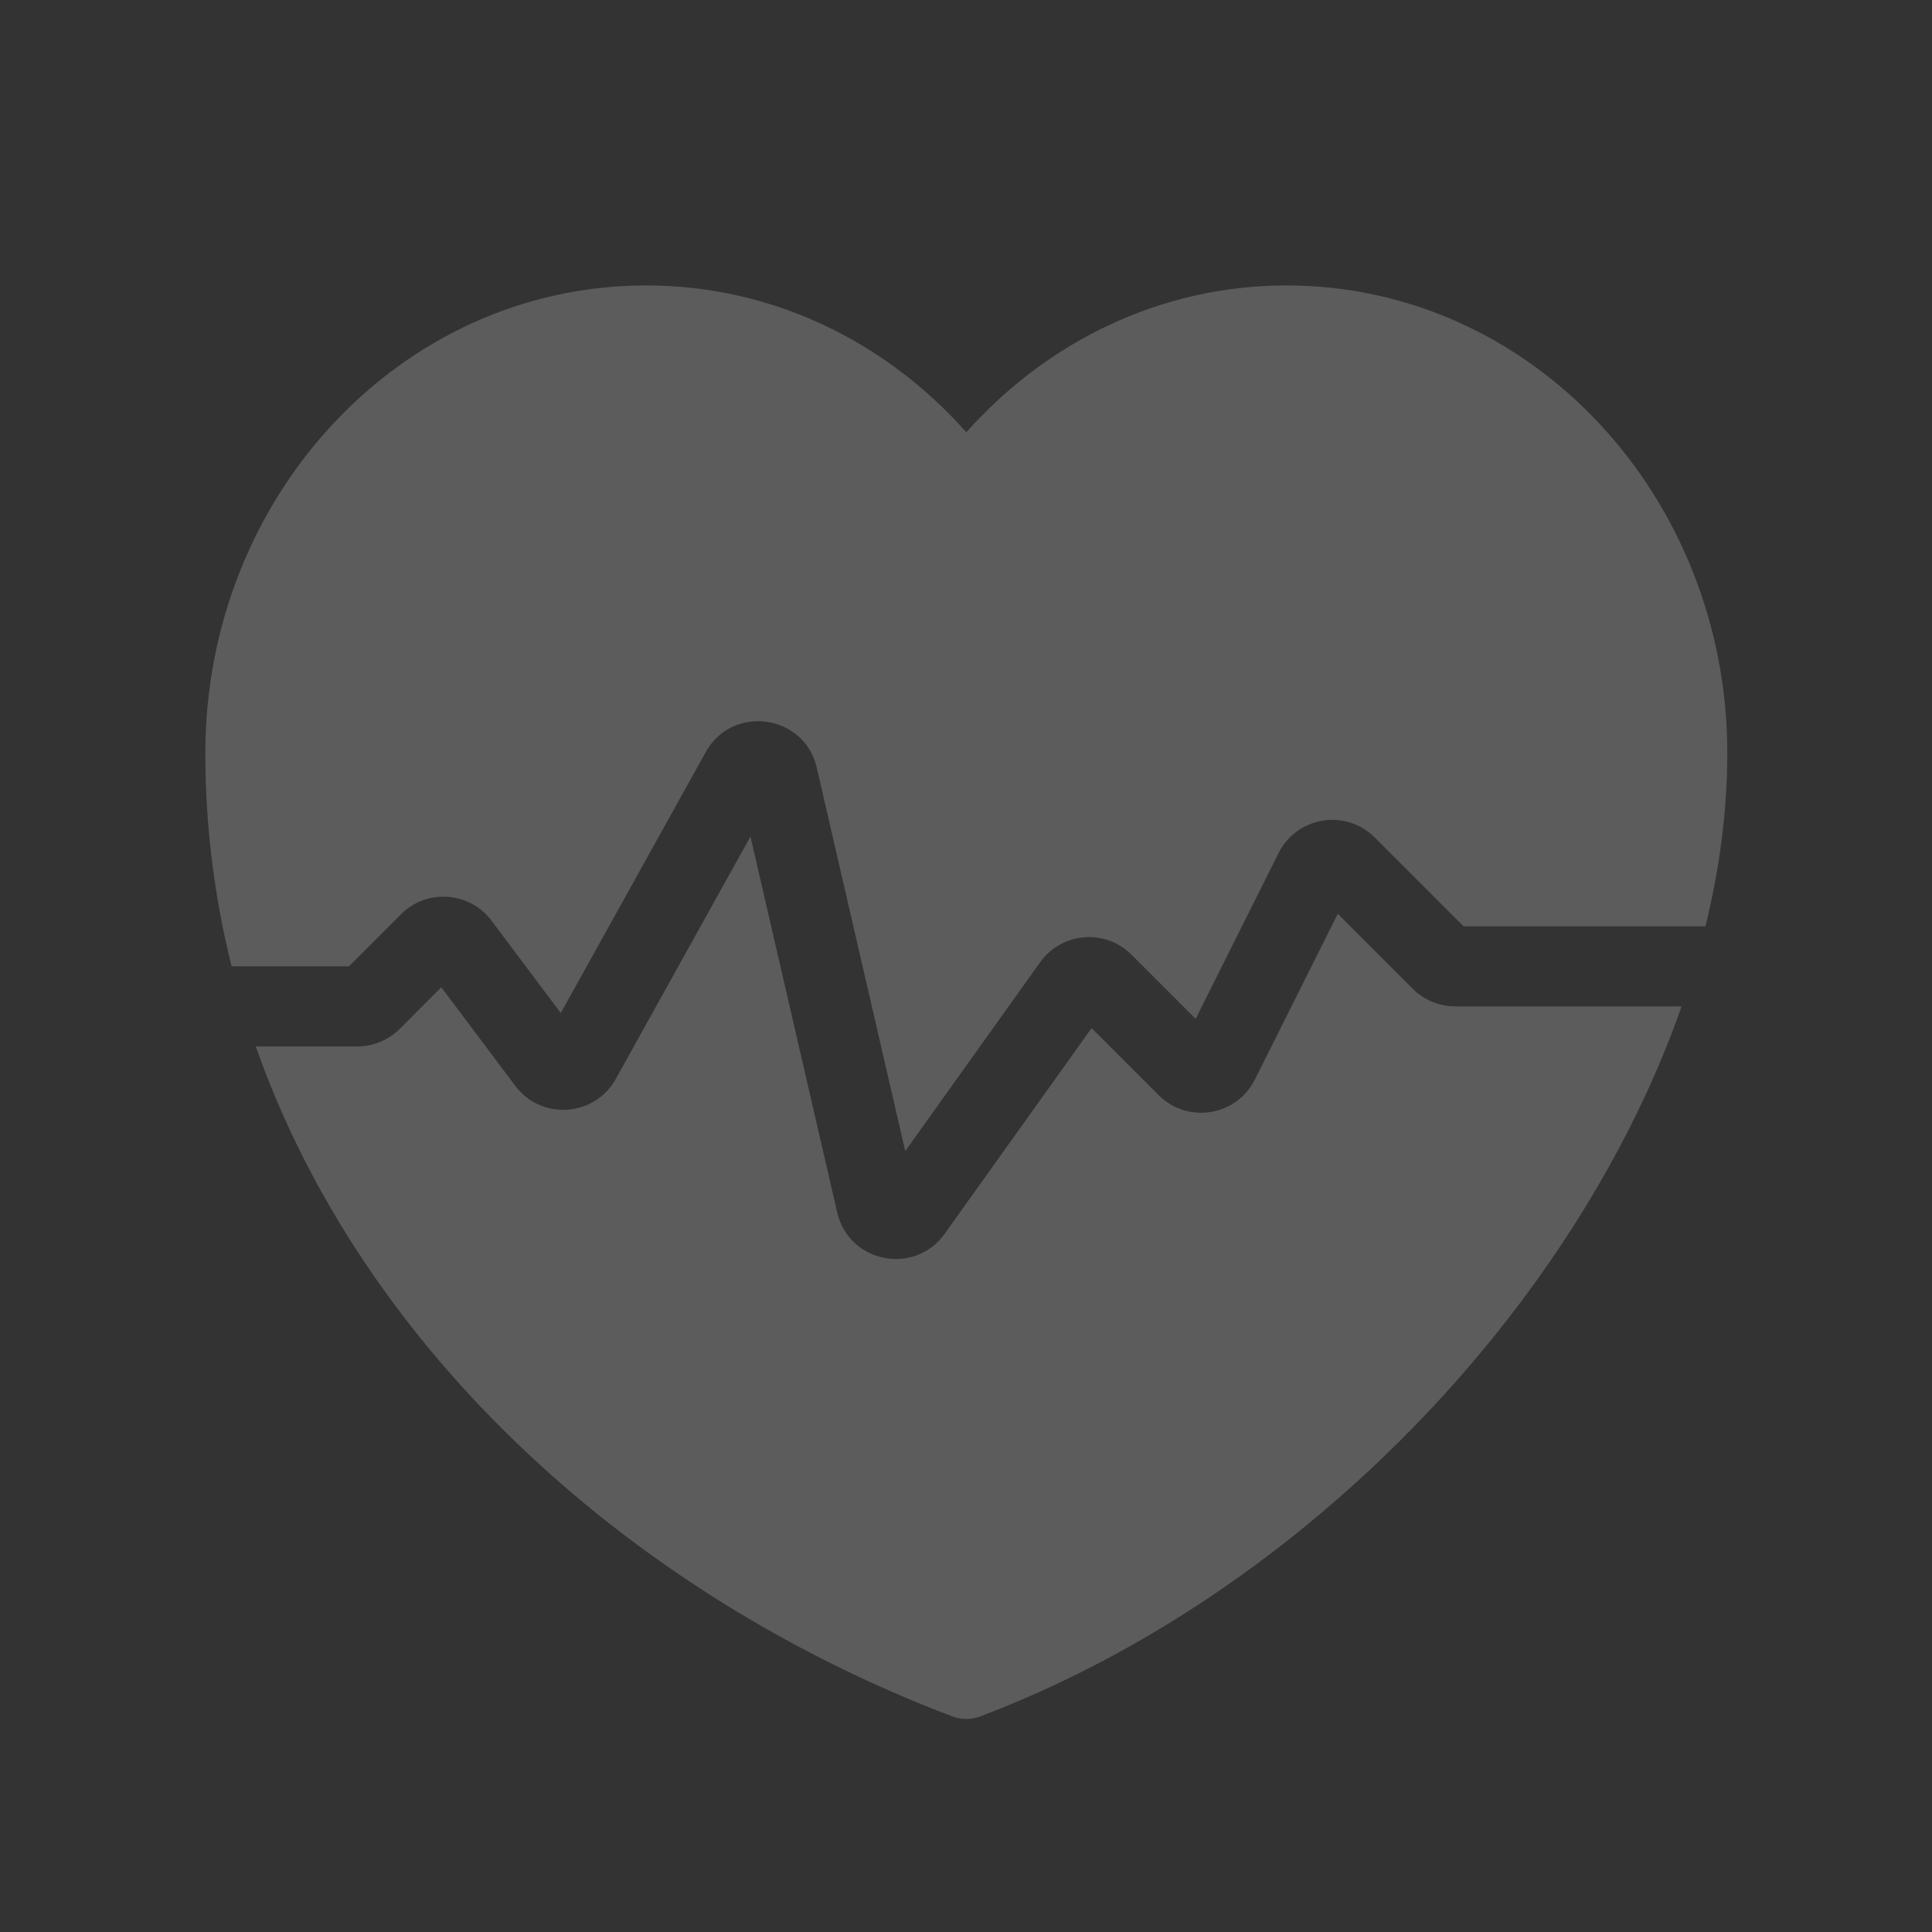
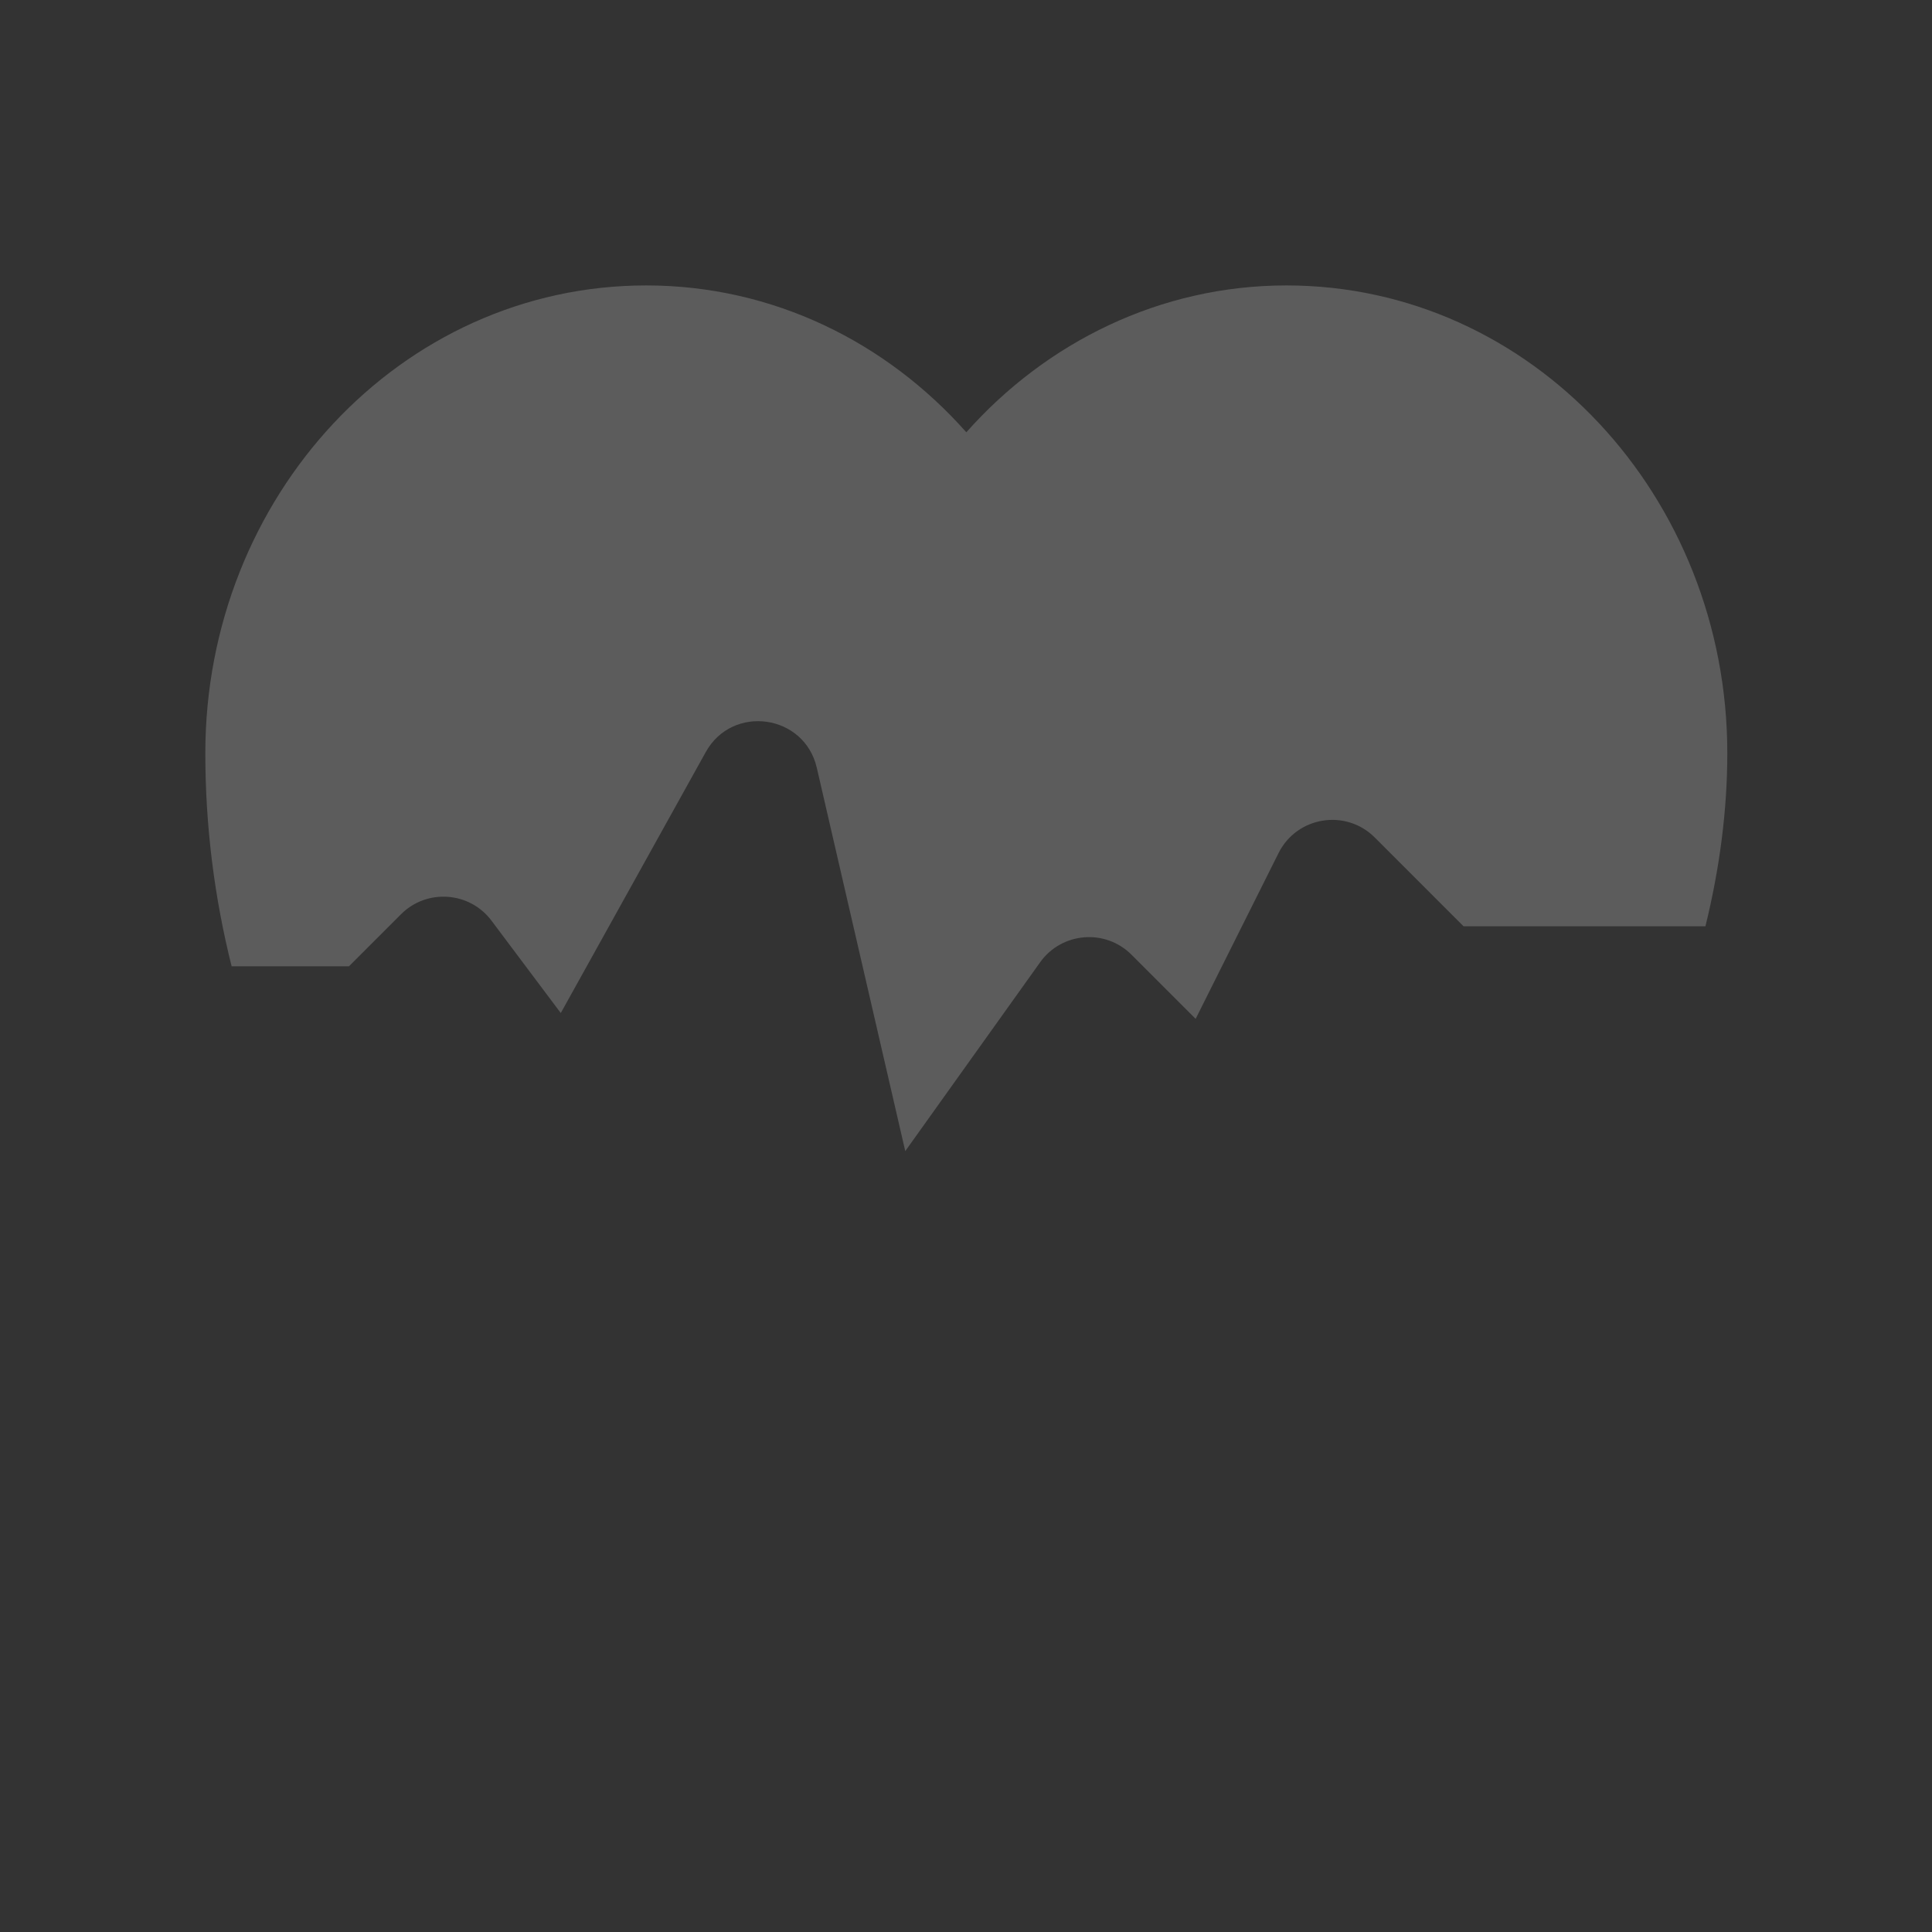
<svg xmlns="http://www.w3.org/2000/svg" width="156" height="156" viewBox="0 0 156 156" fill="none">
  <rect x="0" y="0" width="156" height="156" fill="#333333" stroke="none" />
  <g opacity="0.2">
    <path d="M16.579 60.813C16.579 40.138 32.329 23.047 52.179 23.047C62.427 23.047 71.588 27.639 78.026 34.905C84.477 27.637 93.677 23.047 103.872 23.047C123.722 23.047 139.472 40.138 139.472 60.813C139.472 65.419 138.857 70.109 137.706 74.792H118.173L111.005 67.623C108.663 65.282 104.716 65.922 103.236 68.884L96.543 82.268L91.364 77.089C89.244 74.969 85.729 75.26 83.986 77.699L73.095 92.946L65.952 61.994C64.953 57.664 59.143 56.844 56.985 60.729L45.28 81.798L39.689 74.343C37.918 71.981 34.465 71.736 32.378 73.823L28.176 78.026H18.703C17.319 72.501 16.579 66.748 16.579 60.813Z" fill="white" />
-     <path d="M20.649 84.494C29.412 109.363 51.351 128.908 76.879 138.586C77.618 138.866 78.433 138.866 79.172 138.586C95.961 132.221 110.982 120.374 121.814 106.421C127.893 98.59 132.719 90.007 135.779 81.26H117.503C116.217 81.26 114.983 80.749 114.073 79.839L108.017 73.783L101.325 87.167C99.844 90.129 95.897 90.769 93.556 88.428L88.14 83.012L76.274 99.625C73.845 103.025 68.539 101.968 67.6 97.896L60.596 67.547L49.723 87.118C48.016 90.191 43.711 90.485 41.602 87.673L35.633 79.715L32.276 83.073C31.366 83.983 30.132 84.494 28.845 84.494H20.649Z" fill="white" />
  </g>
</svg>